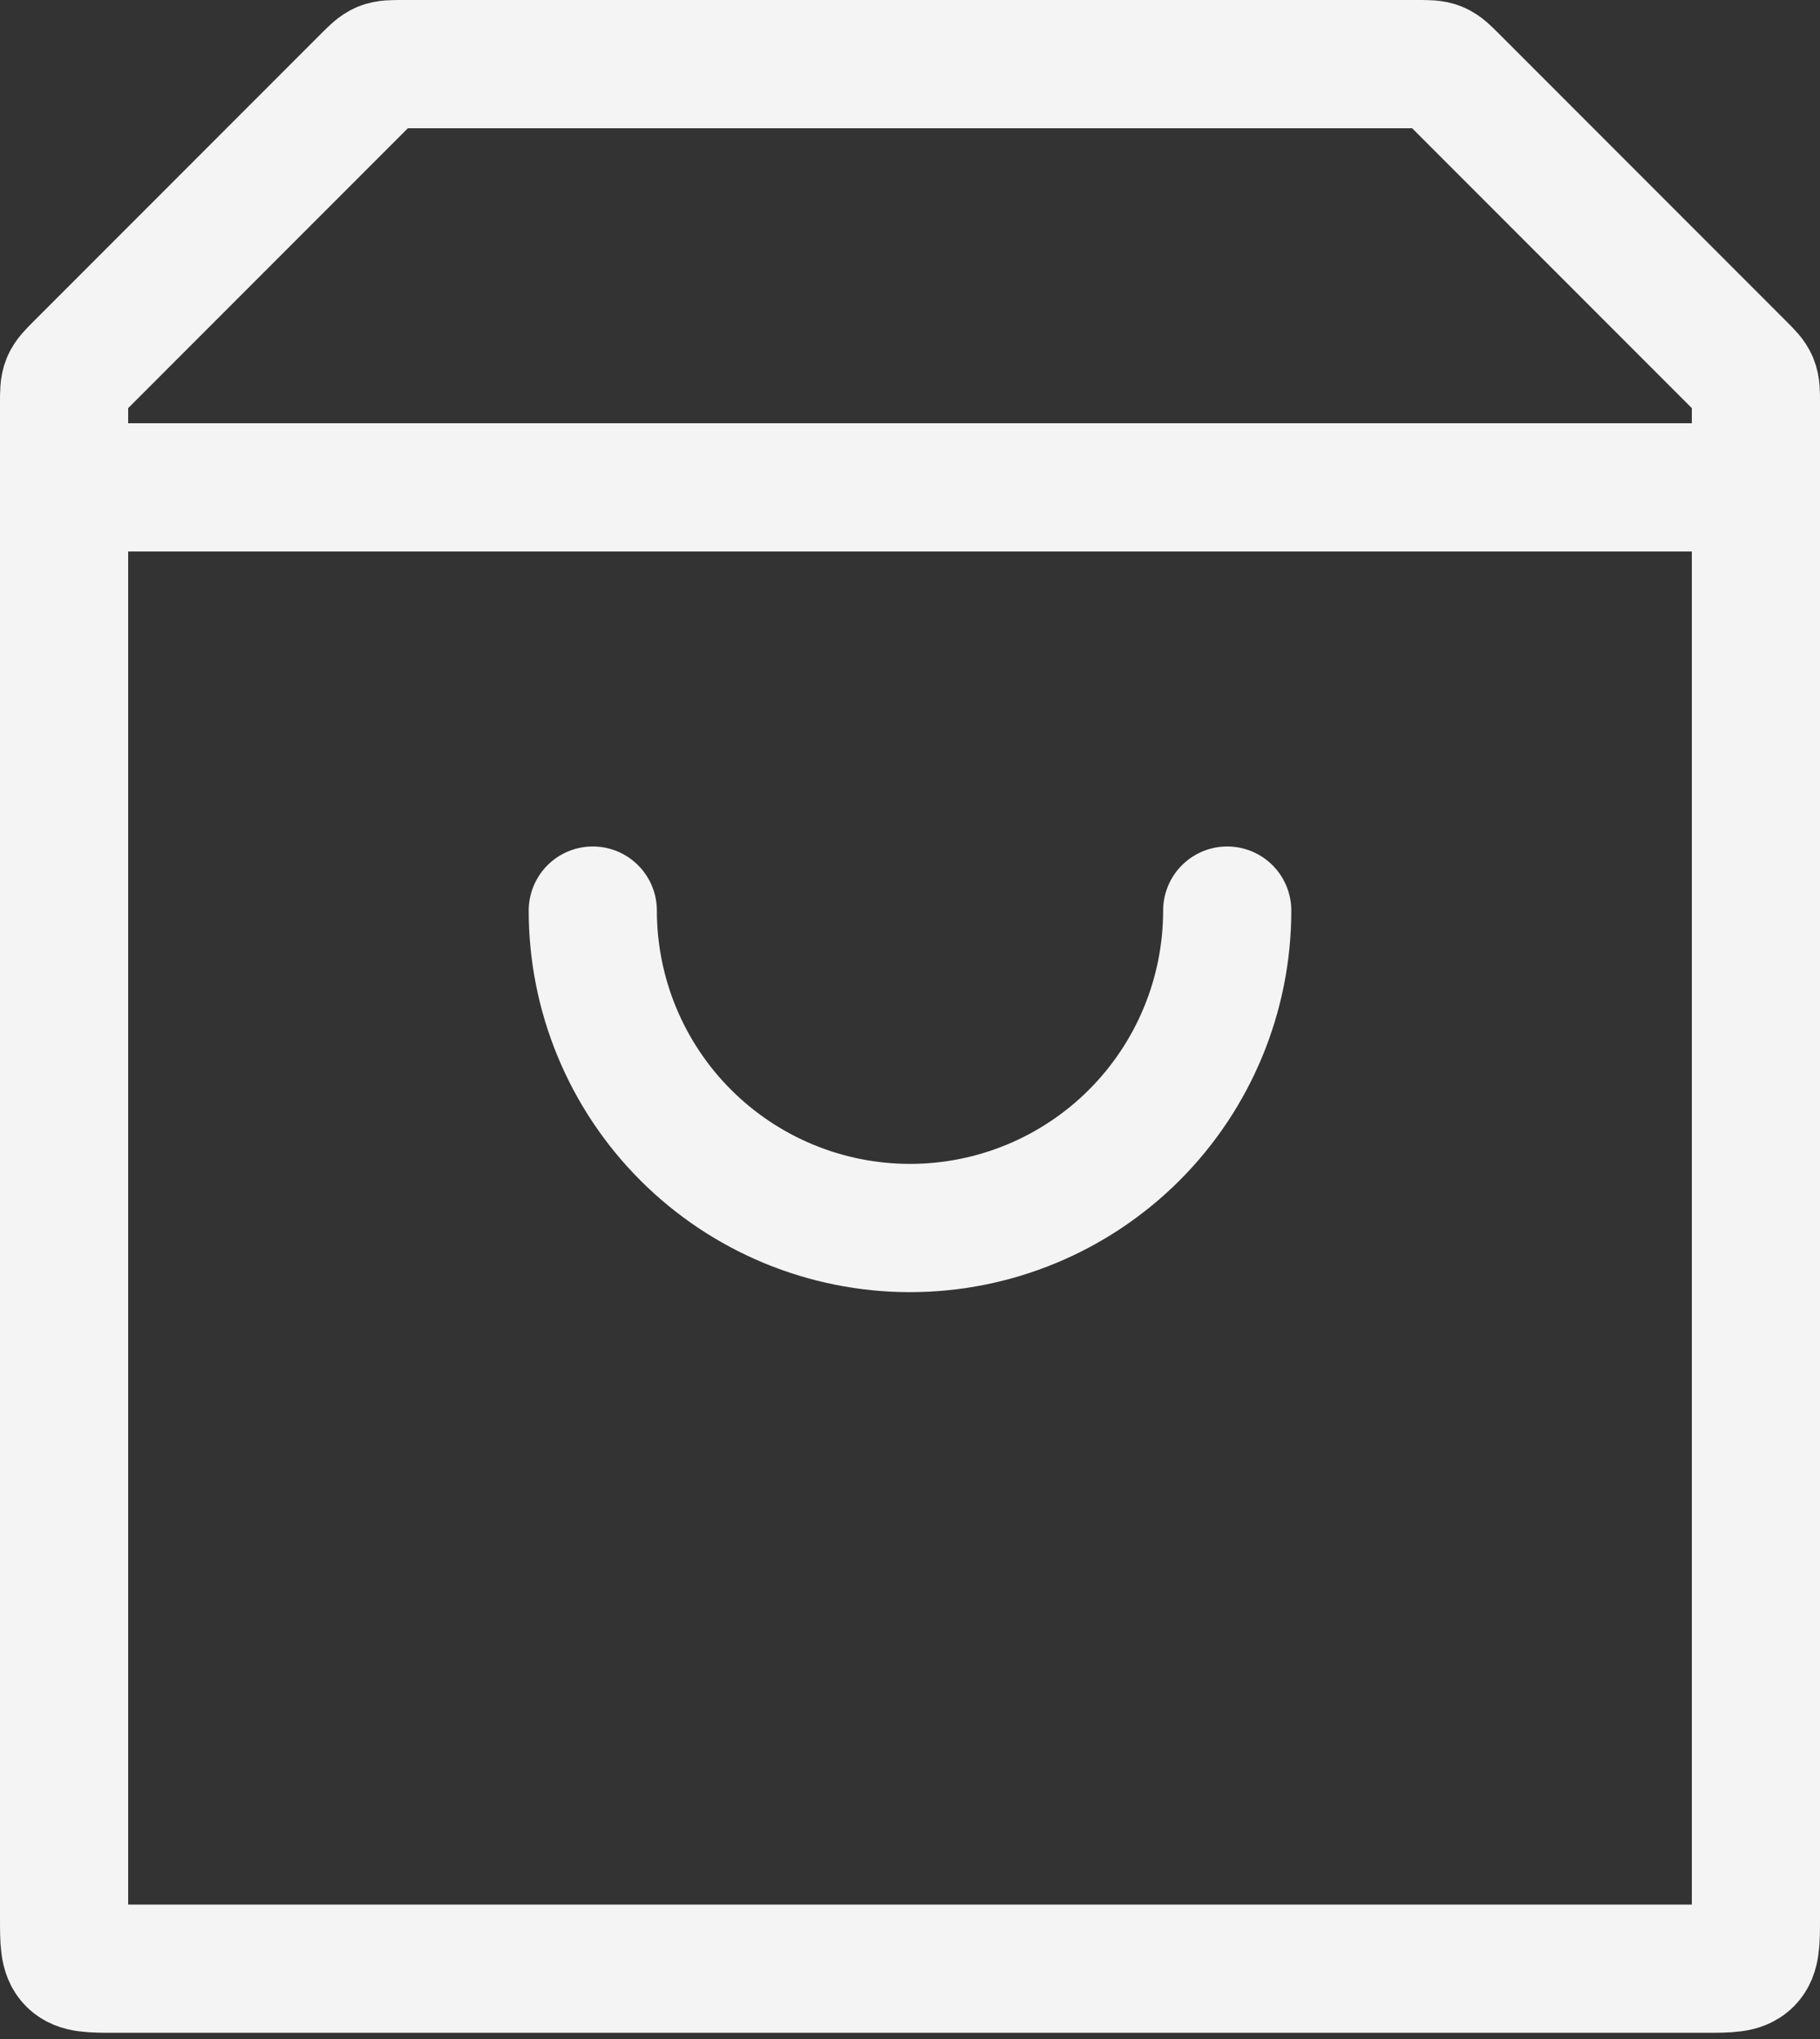
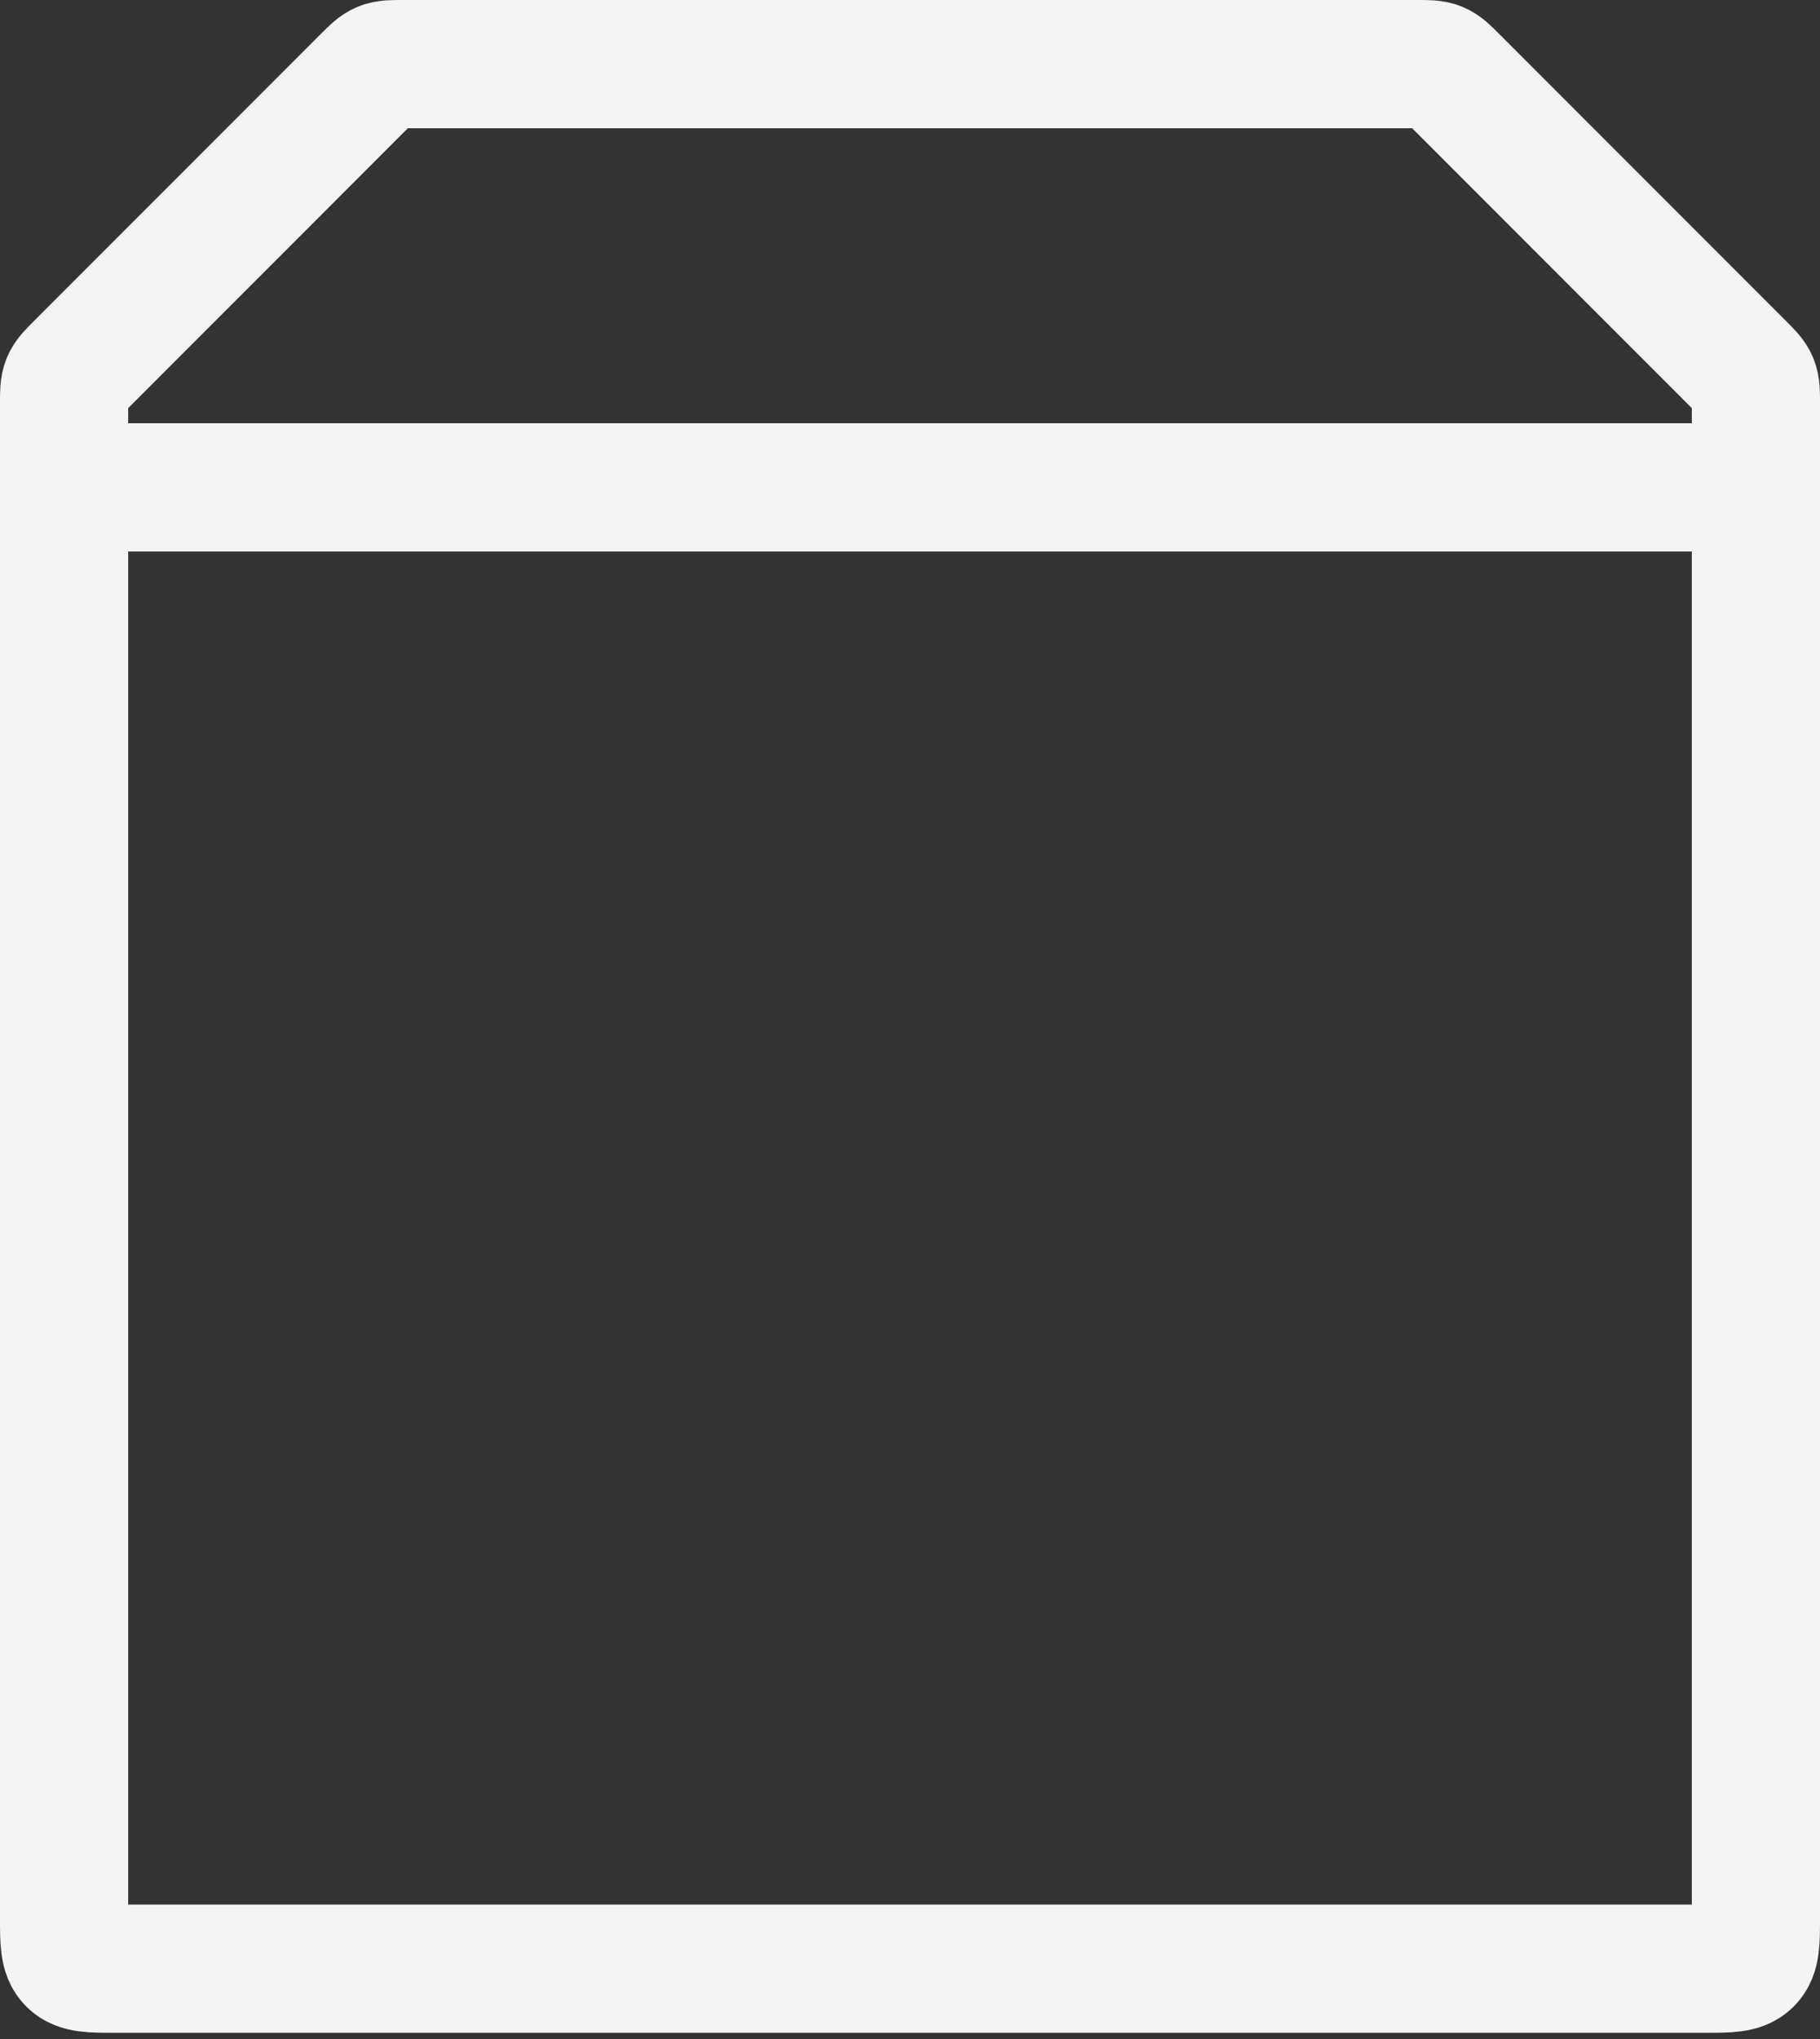
<svg xmlns="http://www.w3.org/2000/svg" width="142" height="159" viewBox="0 0 142 159" fill="none">
  <rect x="0" y="0" width="142" height="159" fill="#333333" stroke="none" />
  <path d="M5 31.407C5 30.589 5 30.181 5.152 29.813C5.304 29.445 5.594 29.157 6.172 28.578L28.578 6.172C29.157 5.594 29.445 5.304 29.813 5.152C30.181 5 30.589 5 31.407 5H110.593C111.411 5 111.819 5 112.187 5.152C112.554 5.304 112.844 5.594 113.422 6.172L135.828 28.578C136.406 29.157 136.696 29.445 136.848 29.813C137 30.181 137 30.589 137 31.407V149.5C137 151.386 137 152.328 136.414 152.914C135.828 153.5 134.886 153.5 133 153.5H9C7.114 153.5 6.172 153.5 5.586 152.914C5 152.328 5 151.386 5 149.5V31.407Z" stroke="#F4F4F4" stroke-width="10" />
  <path d="M5 38H137" stroke="#F4F4F4" stroke-width="10" stroke-linecap="round" />
-   <path d="M46.25 71C46.25 77.564 48.858 83.859 53.499 88.501C58.141 93.142 64.436 95.75 71 95.75C77.564 95.75 83.859 93.142 88.501 88.501C93.142 83.859 95.75 77.564 95.75 71" stroke="#F4F4F4" stroke-width="10" stroke-linecap="round" />
</svg>